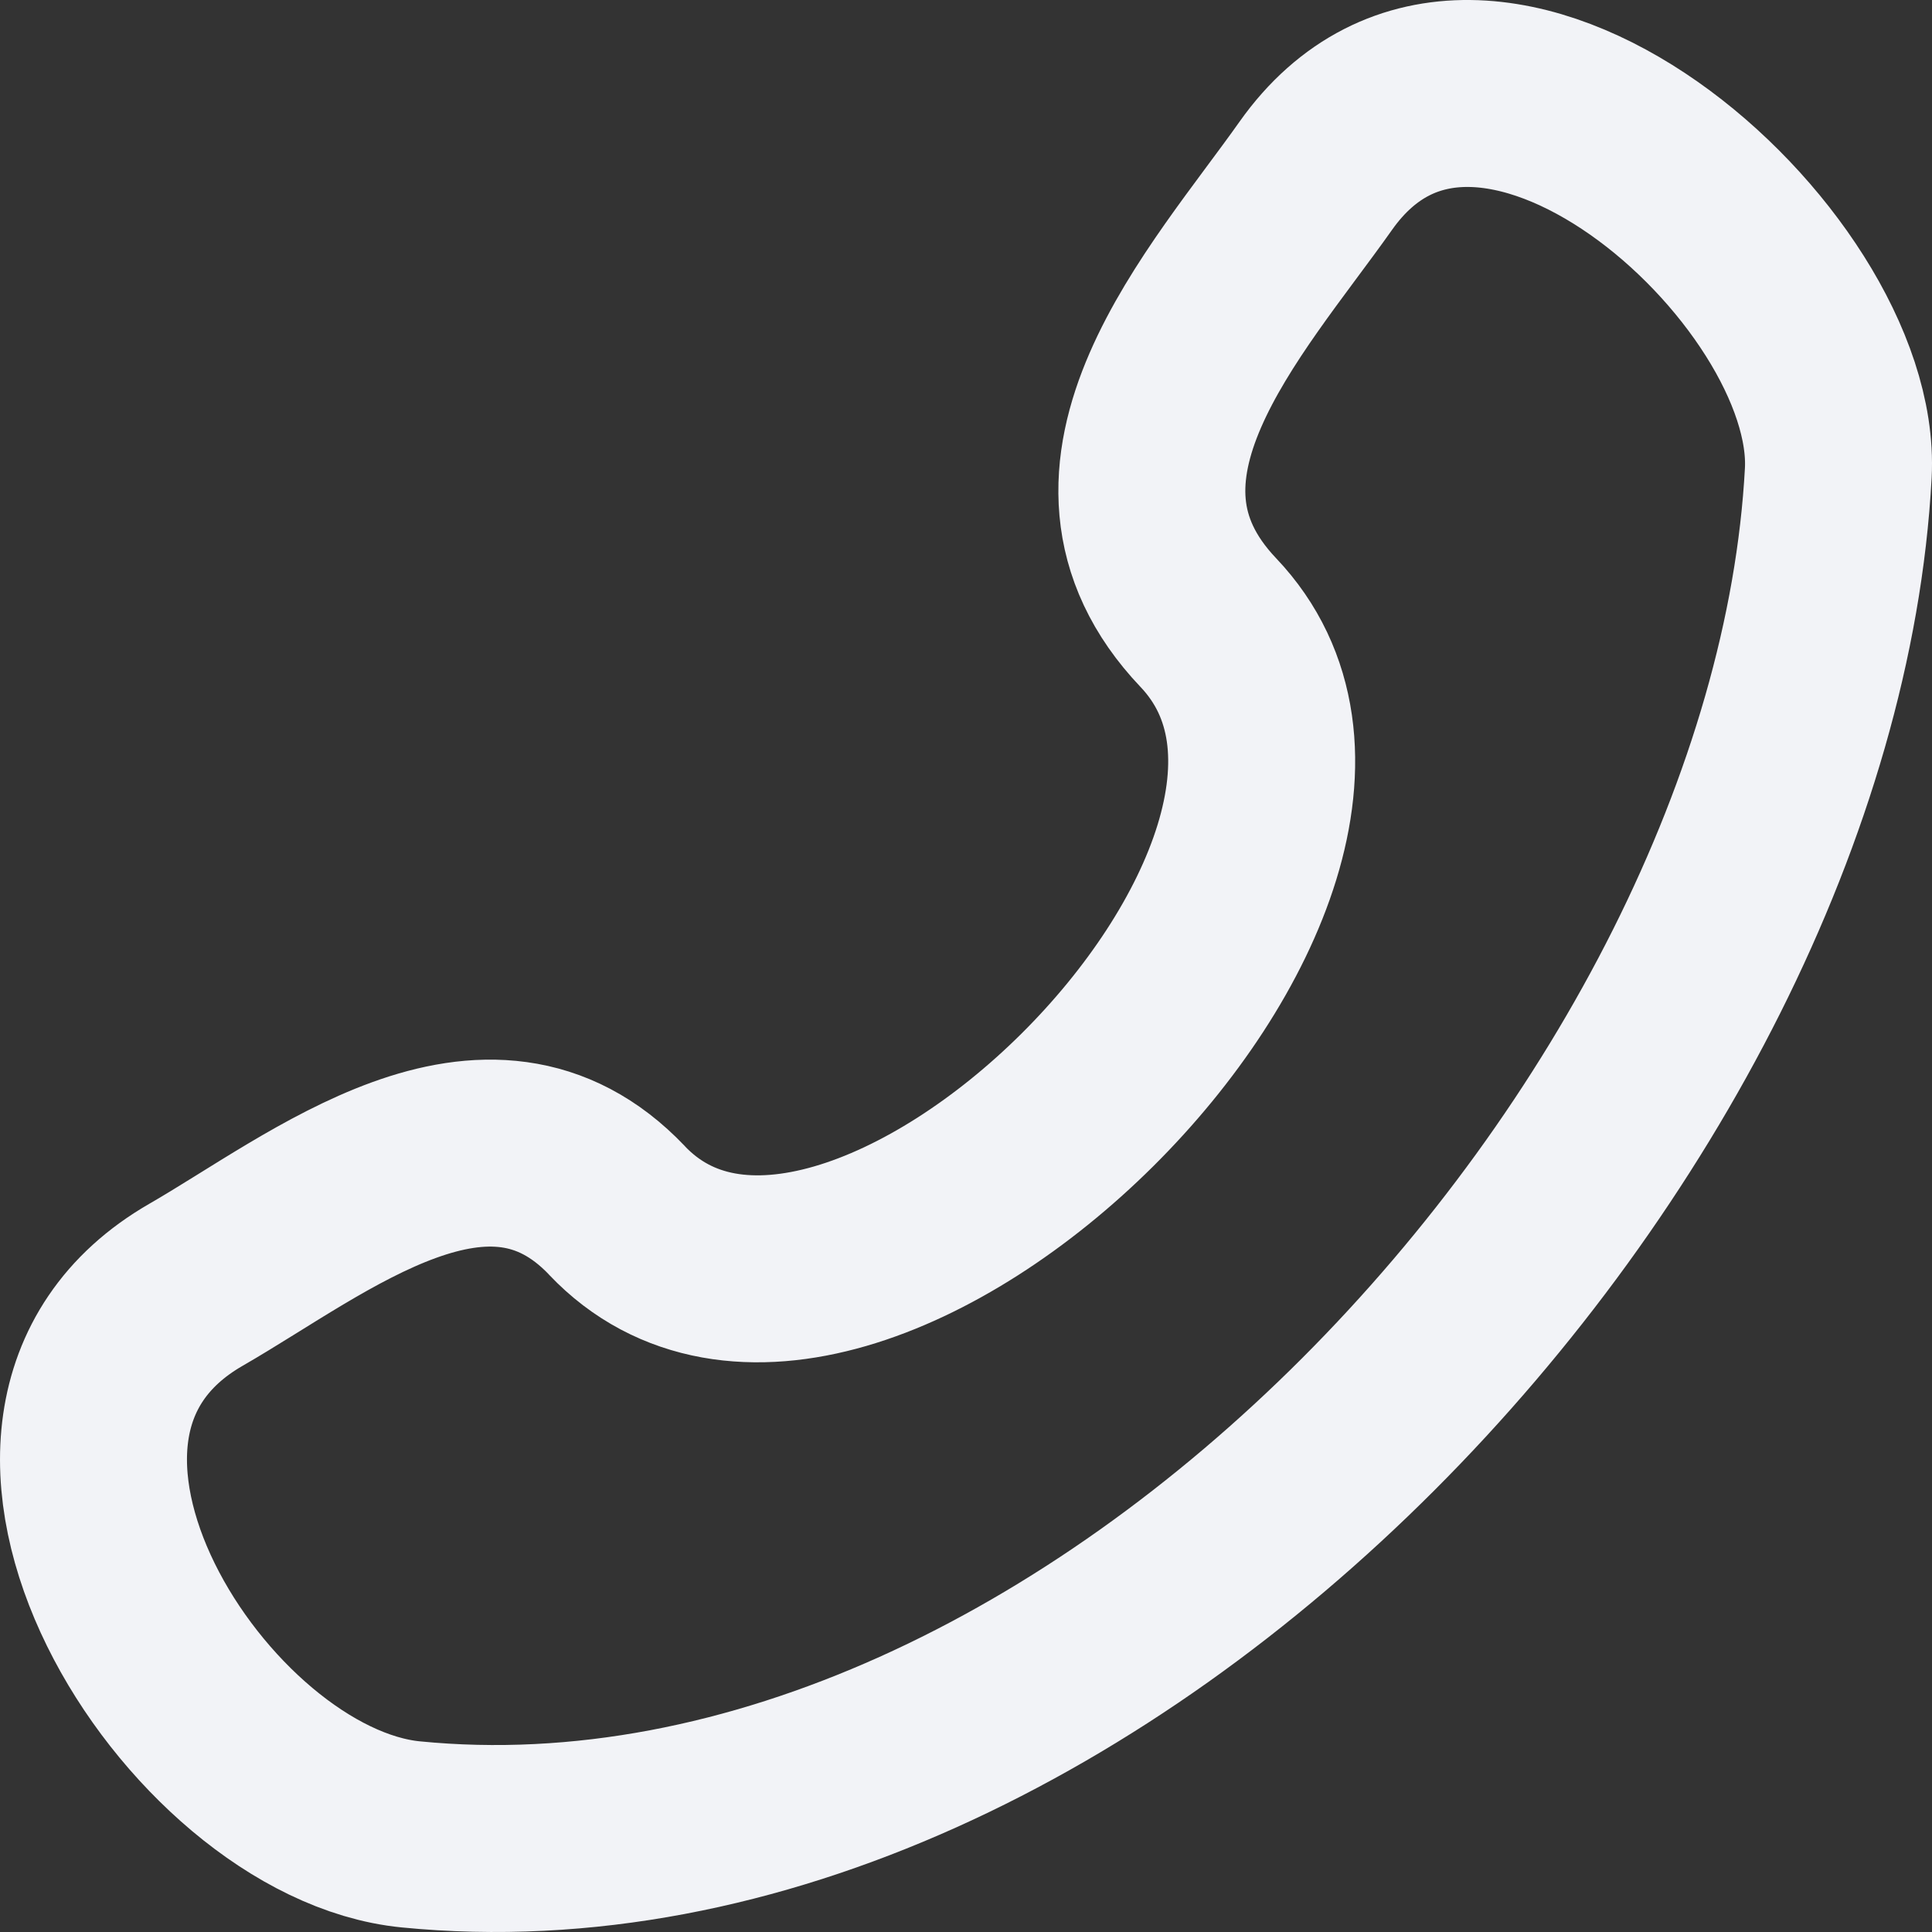
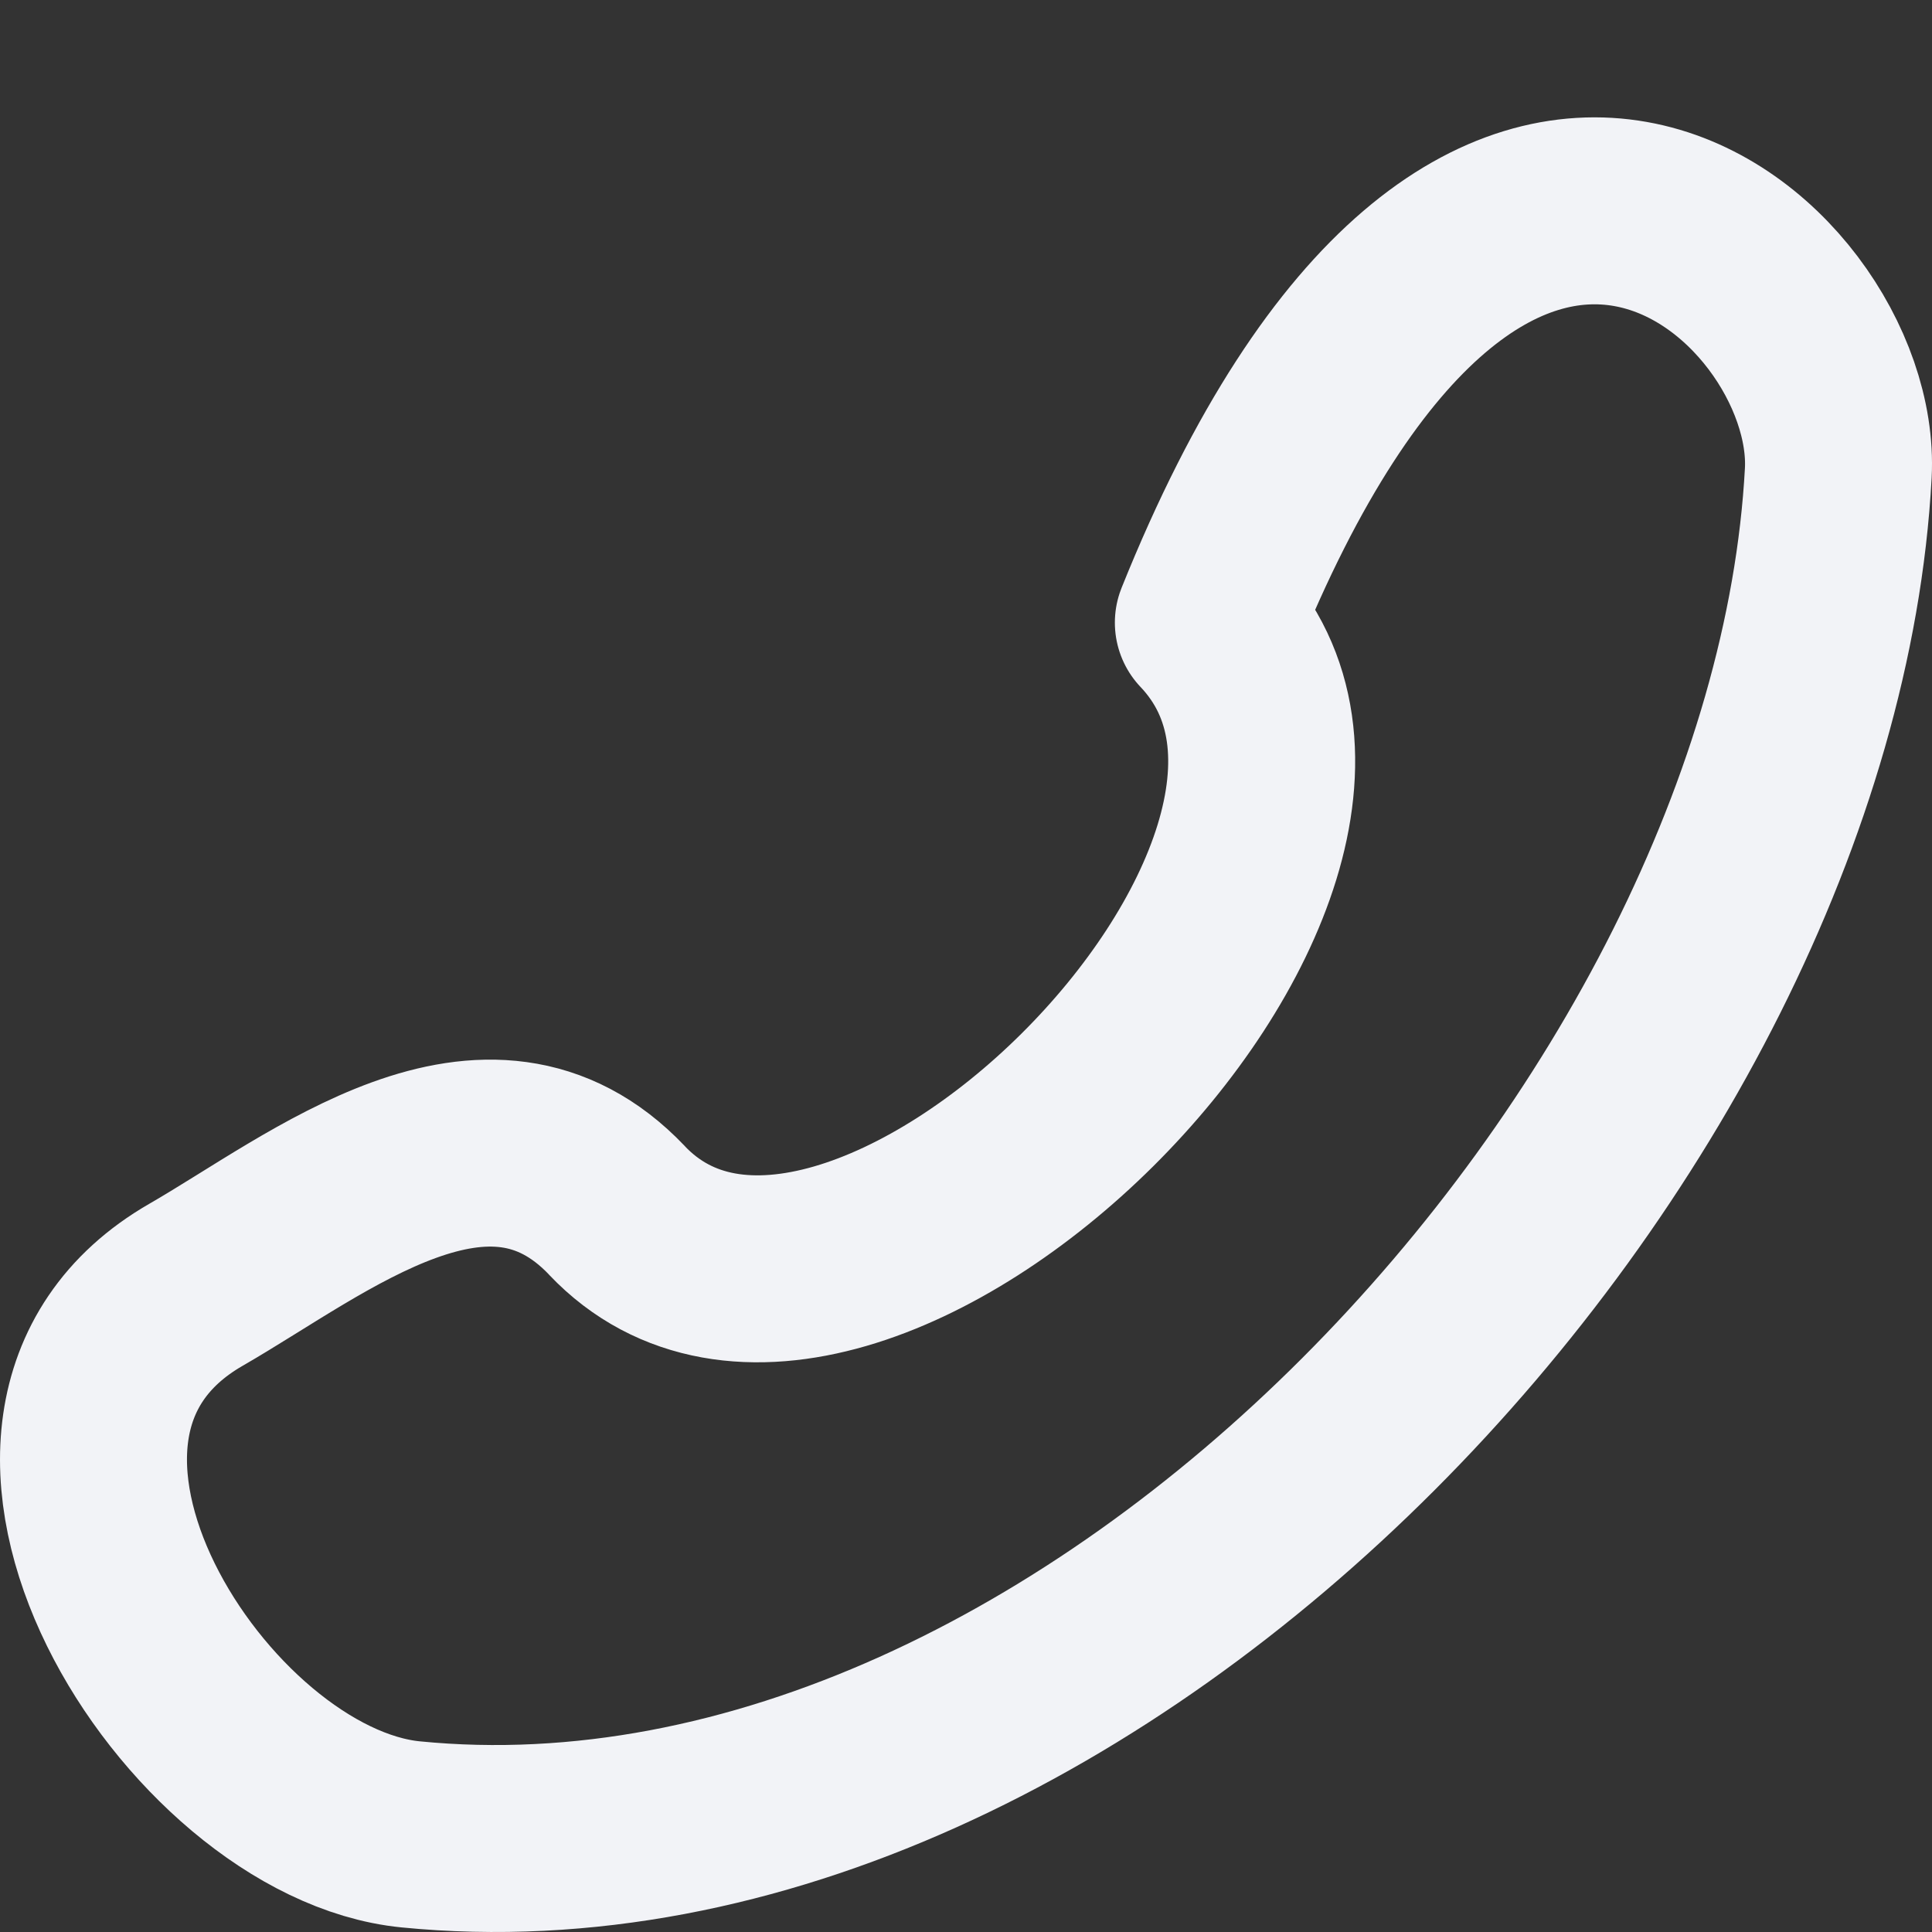
<svg xmlns="http://www.w3.org/2000/svg" width="155" height="155" viewBox="0 0 155 155" fill="none">
  <rect x="0" y="0" width="155" height="155" fill="#333333" stroke="none" />
-   <path d="M49.501 97.117C68.128 116.718 115.64 69.63 96.943 49.952C85.526 37.936 98.421 24.208 105.561 14.104C118.961 -4.835 148.368 21.314 147.481 37.951C144.658 90.421 87.906 152.597 32.951 147.168C15.763 145.472 -3.992 114.423 15.724 103.075C25.585 97.397 39.126 86.197 49.501 97.11" stroke="#F2F3F7" stroke-width="15" stroke-linecap="round" stroke-linejoin="round" />
+   <path d="M49.501 97.117C68.128 116.718 115.64 69.63 96.943 49.952C118.961 -4.835 148.368 21.314 147.481 37.951C144.658 90.421 87.906 152.597 32.951 147.168C15.763 145.472 -3.992 114.423 15.724 103.075C25.585 97.397 39.126 86.197 49.501 97.11" stroke="#F2F3F7" stroke-width="15" stroke-linecap="round" stroke-linejoin="round" />
</svg>